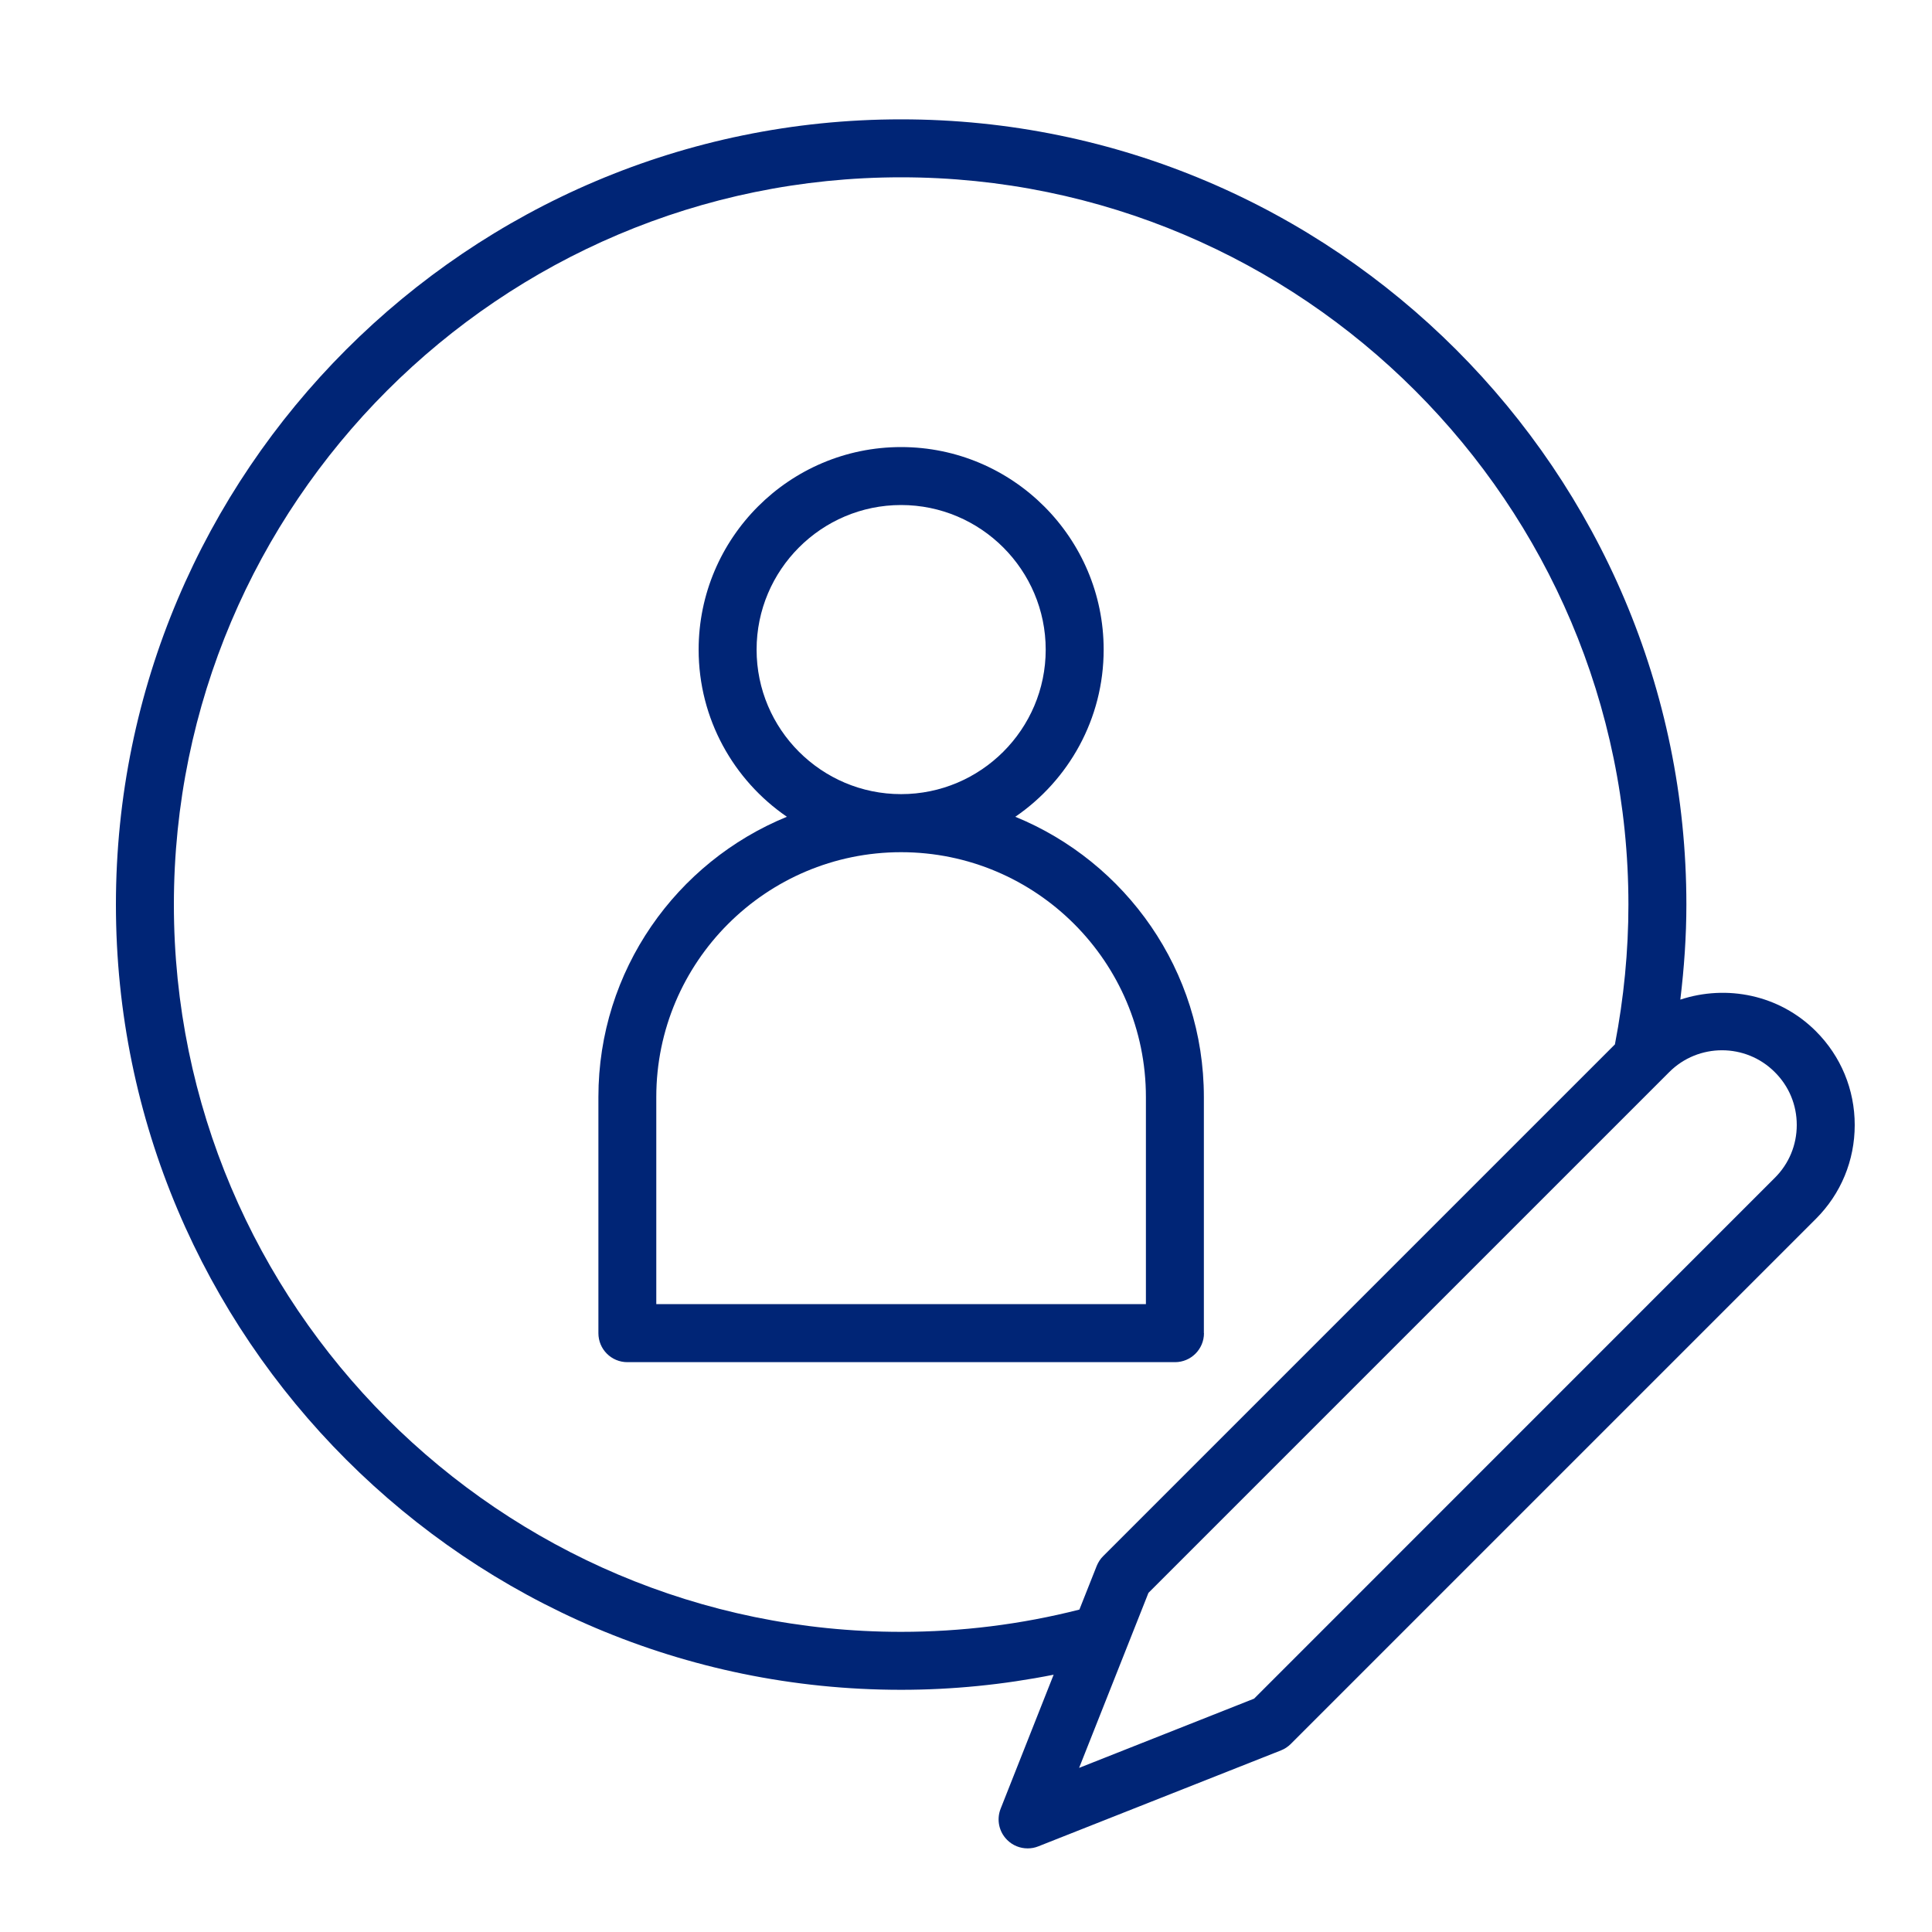
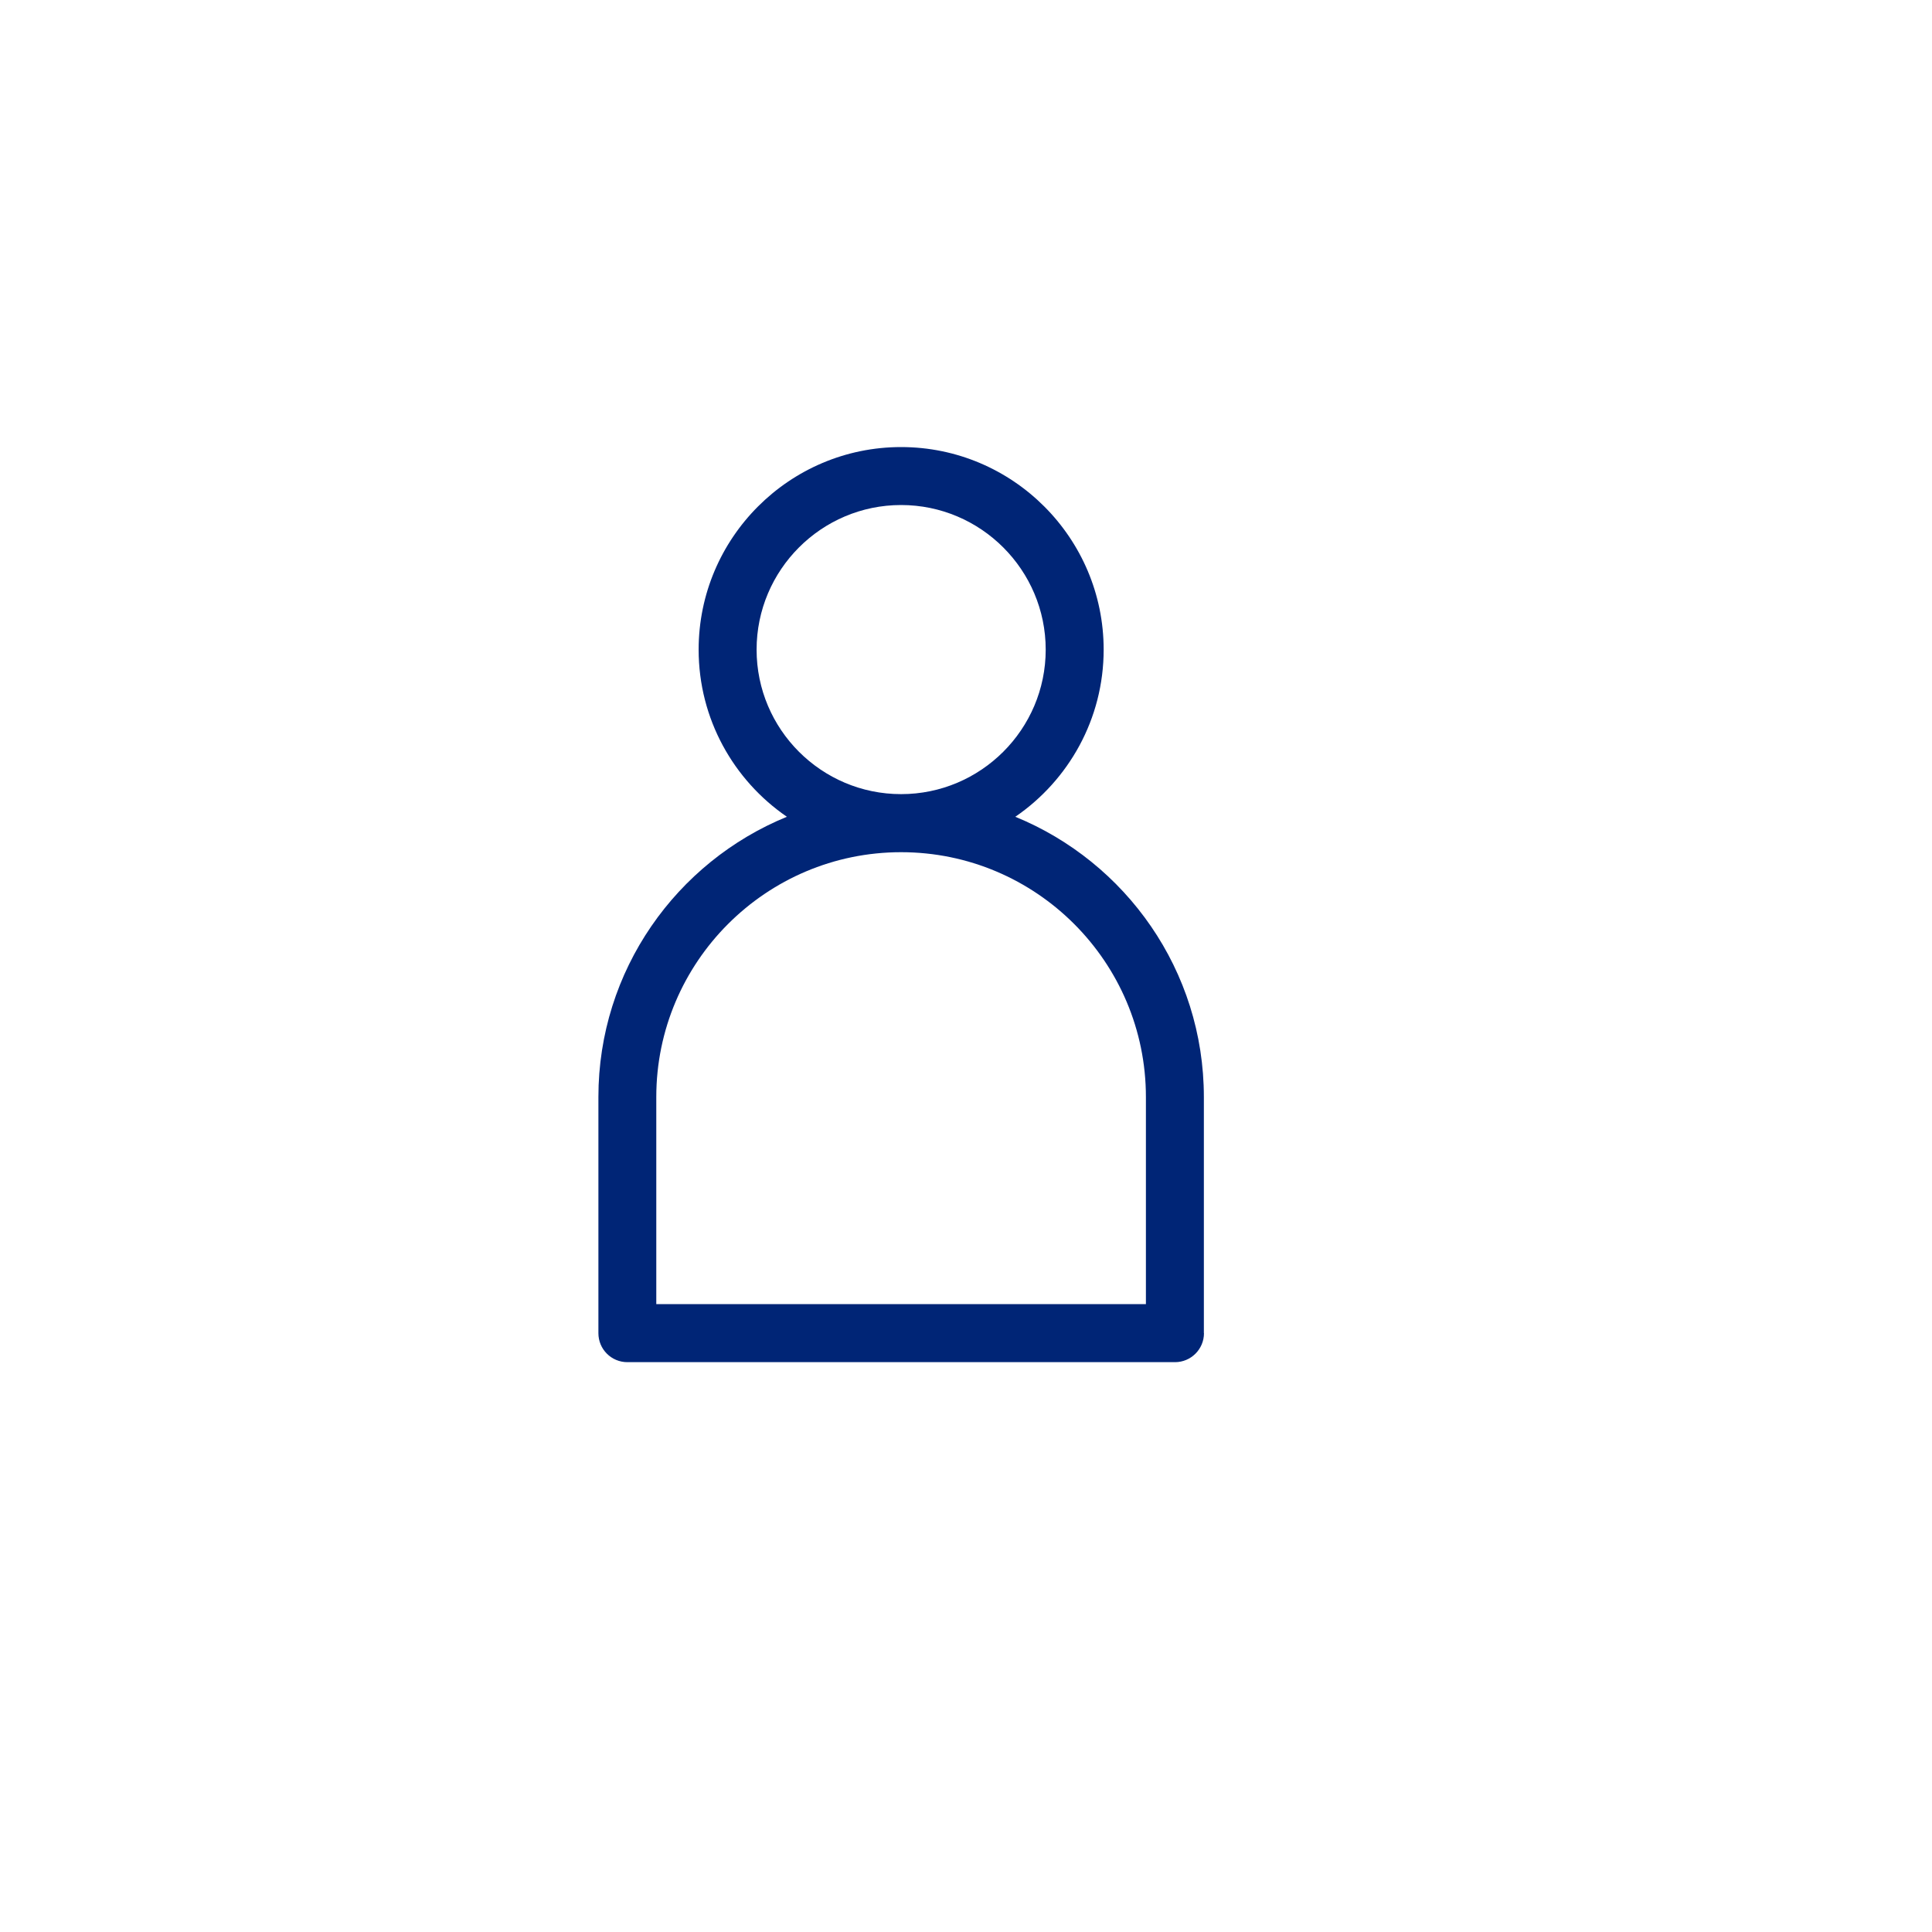
<svg xmlns="http://www.w3.org/2000/svg" width="100" zoomAndPan="magnify" viewBox="0 0 75 75" height="100" preserveAspectRatio="xMidYMid meet" version="1.0">
  <defs>
    <clipPath id="9637e66bee">
-       <path d="M 4.5 4.5 L 72 4.5 L 72 72 L 4.5 72 Z M 4.5 4.5 " clip-rule="nonzero" />
-     </clipPath>
+       </clipPath>
  </defs>
  <path fill="#002576" d="M 46.734 51.75 L 46.734 42.586 C 46.734 37.672 43.703 33.461 39.414 31.707 C 41.484 30.289 42.844 27.91 42.844 25.219 C 42.844 20.883 39.316 17.355 34.98 17.355 C 30.648 17.355 27.121 20.883 27.121 25.219 C 27.121 27.91 28.48 30.289 30.547 31.707 C 26.258 33.461 23.23 37.672 23.23 42.586 L 23.23 51.754 C 23.23 52.375 23.73 52.879 24.355 52.879 L 45.613 52.879 C 46.234 52.879 46.738 52.375 46.738 51.754 Z M 29.371 25.219 C 29.371 22.125 31.887 19.605 34.98 19.605 C 38.074 19.605 40.594 22.125 40.594 25.219 C 40.594 28.312 38.074 30.828 34.98 30.828 C 31.887 30.828 29.371 28.312 29.371 25.219 Z M 44.484 50.625 L 25.477 50.625 L 25.477 42.586 C 25.477 37.344 29.742 33.082 34.98 33.082 C 40.223 33.082 44.484 37.344 44.484 42.586 Z M 44.484 50.625 " fill-opacity="1" fill-rule="nonzero" />
  <g clip-path="url(#9637e66bee)">
-     <path fill="#002576" d="M 65.23 38.805 C 65.379 37.574 65.465 36.34 65.465 35.117 C 65.465 18.309 51.789 4.633 34.98 4.633 C 18.172 4.633 4.5 18.309 4.5 35.117 C 4.5 51.922 18.172 65.598 34.98 65.598 C 36.977 65.598 38.957 65.398 40.902 65.012 L 38.844 70.215 C 38.68 70.633 38.777 71.109 39.098 71.426 C 39.312 71.641 39.598 71.754 39.891 71.754 C 40.031 71.754 40.172 71.73 40.305 71.676 L 49.73 67.949 C 49.875 67.891 50.004 67.805 50.113 67.695 L 70.492 47.316 C 71.465 46.344 72 45.051 72 43.672 C 72 42.297 71.465 41.004 70.492 40.031 C 69.07 38.609 67.023 38.215 65.23 38.805 Z M 41.902 62.484 C 39.645 63.059 37.32 63.348 34.98 63.348 C 19.414 63.348 6.75 50.684 6.75 35.117 C 6.75 19.547 19.414 6.883 34.98 6.883 C 50.547 6.883 63.215 19.551 63.215 35.117 C 63.215 36.914 63.039 38.738 62.691 40.543 L 42.824 60.41 C 42.715 60.516 42.633 60.648 42.574 60.789 Z M 68.898 45.723 L 48.684 65.941 L 41.891 68.629 L 44.582 61.836 L 64.797 41.621 C 65.926 40.488 67.77 40.488 68.898 41.621 C 69.449 42.168 69.75 42.895 69.75 43.672 C 69.75 44.445 69.449 45.176 68.898 45.723 Z M 68.898 45.723 " fill-opacity="1" fill-rule="nonzero" />
-   </g>
+     </g>
</svg>